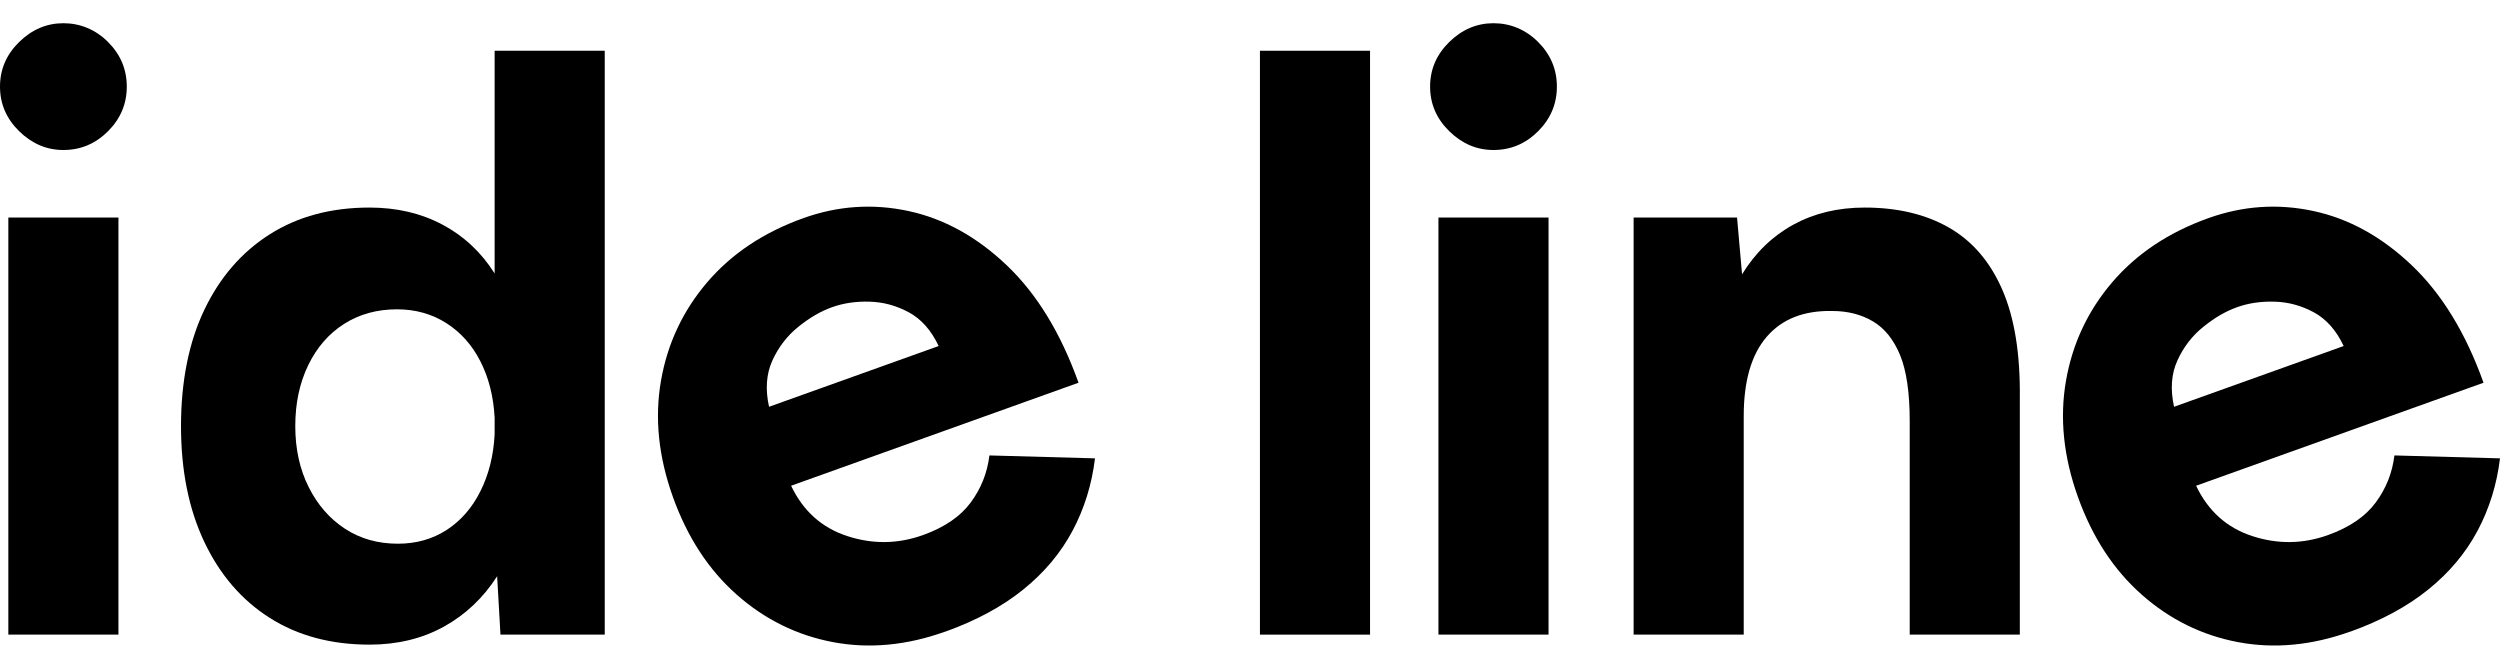
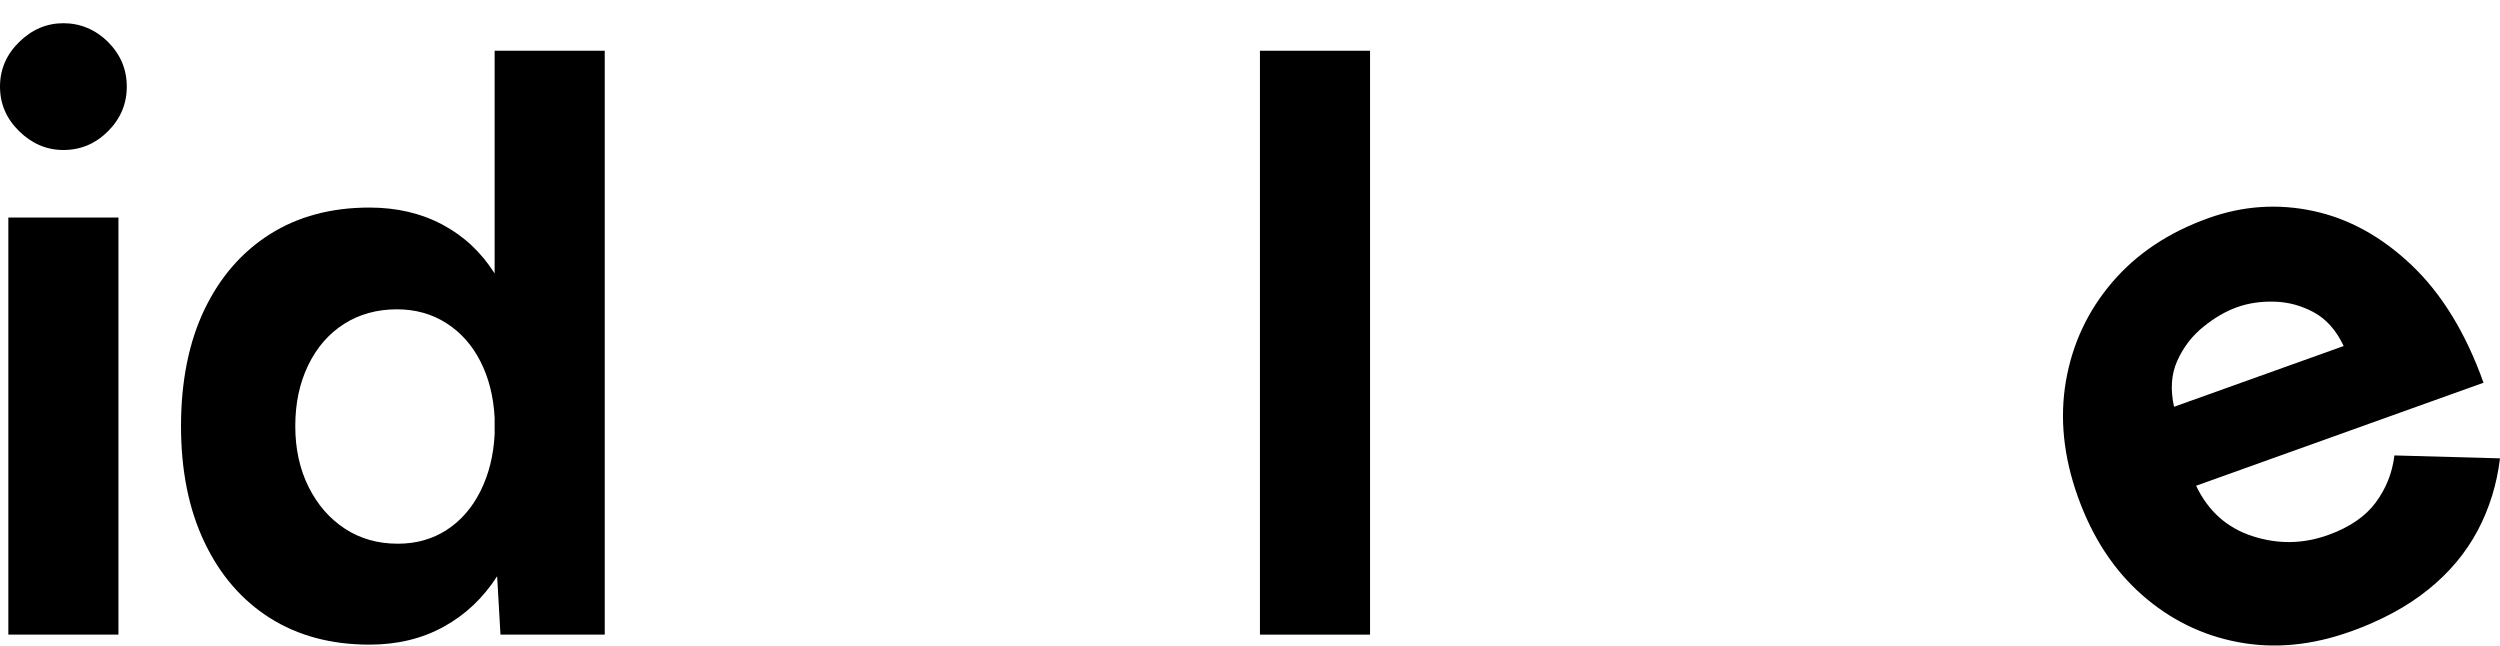
<svg xmlns="http://www.w3.org/2000/svg" id="Layer_1" version="1.1" viewBox="0 0 359.66 92.87">
  <path d="M9.12,21.58c-2.4,0-4.52-.9-6.36-2.7-1.84-1.8-2.76-3.94-2.76-6.42s.92-4.62,2.76-6.42c1.84-1.8,3.96-2.7,6.36-2.7s4.62.9,6.42,2.7,2.7,3.94,2.7,6.42-.9,4.62-2.7,6.42c-1.8,1.8-3.94,2.7-6.42,2.7ZM1.2,91.3V31.3h15.84v60H1.2Z" />
  <path d="M53.16,92.74c-5.52,0-10.3-1.28-14.34-3.84-4.04-2.56-7.18-6.2-9.42-10.92-2.24-4.72-3.36-10.28-3.36-16.68s1.12-12.06,3.36-16.74c2.24-4.68,5.38-8.3,9.42-10.86,4.04-2.56,8.82-3.84,14.34-3.84,3.92,0,7.42.82,10.5,2.46,3.08,1.64,5.58,3.98,7.5,7.02V7.3h15.84v84h-15l-.48-8.4c-2,3.12-4.56,5.54-7.68,7.26-3.12,1.72-6.68,2.58-10.68,2.58ZM57.24,78.22c2.64,0,4.98-.66,7.02-1.98s3.66-3.18,4.86-5.58c1.2-2.4,1.88-5.12,2.04-8.16v-2.4c-.16-3.04-.84-5.74-2.04-8.1-1.2-2.36-2.84-4.2-4.92-5.52-2.08-1.32-4.44-1.98-7.08-1.98-2.88,0-5.42.7-7.62,2.1-2.2,1.4-3.92,3.38-5.16,5.94-1.24,2.56-1.86,5.48-1.86,8.76s.64,6.2,1.92,8.76c1.28,2.56,3.02,4.56,5.22,6,2.2,1.44,4.74,2.16,7.62,2.16Z" />
-   <path d="M136,90.86c-5.57,2-10.96,2.5-16.15,1.52-5.2-.98-9.82-3.26-13.86-6.83-4.04-3.57-7.1-8.25-9.18-14.05s-2.65-11.37-1.72-16.72c.93-5.35,3.15-10.07,6.65-14.17,3.5-4.1,8.11-7.18,13.84-9.23,4.97-1.78,10.01-2.12,15.12-1.02,5.11,1.1,9.82,3.7,14.14,7.81,4.32,4.11,7.76,9.73,10.32,16.89l-41.35,14.82c1.73,3.63,4.42,6.05,8.08,7.24,3.66,1.2,7.29,1.15,10.91-.15,3.09-1.11,5.37-2.67,6.86-4.69,1.49-2.02,2.38-4.27,2.68-6.76l15.19.42c-.45,3.73-1.52,7.2-3.22,10.4-1.7,3.2-4.07,6.03-7.1,8.47-3.03,2.45-6.77,4.47-11.21,6.06ZM110.64,58.52l24.4-8.74c-1.06-2.25-2.49-3.87-4.28-4.84-1.79-.97-3.68-1.49-5.65-1.54-1.98-.06-3.79.21-5.45.81s-3.18,1.5-4.8,2.8c-1.62,1.3-2.86,2.92-3.74,4.85-.88,1.93-1.04,4.16-.48,6.67Z" />
  <path d="M338.13,90.86c-5.57,2-10.96,2.5-16.15,1.52-5.2-.98-9.82-3.26-13.86-6.83-4.04-3.57-7.1-8.25-9.18-14.05s-2.65-11.37-1.72-16.72c.93-5.35,3.15-10.07,6.65-14.17,3.5-4.1,8.11-7.18,13.84-9.23,4.97-1.78,10.01-2.12,15.12-1.02,5.11,1.1,9.82,3.7,14.14,7.81,4.32,4.11,7.76,9.73,10.32,16.89l-41.35,14.82c1.73,3.63,4.42,6.05,8.08,7.24,3.66,1.2,7.29,1.15,10.91-.15,3.09-1.11,5.37-2.67,6.86-4.69,1.49-2.02,2.38-4.27,2.68-6.76l15.19.42c-.45,3.73-1.52,7.2-3.22,10.4-1.7,3.2-4.07,6.03-7.1,8.47-3.03,2.45-6.77,4.47-11.21,6.06ZM312.77,58.52l24.4-8.74c-1.06-2.25-2.49-3.87-4.28-4.84-1.79-.97-3.68-1.49-5.65-1.54-1.98-.06-3.79.21-5.45.81s-3.18,1.5-4.8,2.8c-1.62,1.3-2.86,2.92-3.74,4.85-.88,1.93-1.04,4.16-.48,6.67Z" />
  <path d="M181.26,91.3V7.3h15.84v84h-15.84Z" />
-   <path d="M214.86,21.58c-2.4,0-4.52-.9-6.36-2.7-1.84-1.8-2.76-3.94-2.76-6.42s.92-4.62,2.76-6.42c1.84-1.8,3.96-2.7,6.36-2.7s4.62.9,6.42,2.7c1.8,1.8,2.7,3.94,2.7,6.42s-.9,4.62-2.7,6.42c-1.8,1.8-3.94,2.7-6.42,2.7ZM206.94,91.3V31.3h15.84v60h-15.84Z" />
-   <path d="M235.02,91.3V31.3h14.88l.72,8.16c1.92-3.12,4.38-5.5,7.38-7.14,3-1.64,6.42-2.46,10.26-2.46,4.72,0,8.76.96,12.12,2.88,3.36,1.92,5.92,4.9,7.68,8.94,1.76,4.04,2.6,9.26,2.52,15.66v33.96h-15.84v-30.72c0-4.08-.46-7.24-1.38-9.48-.92-2.24-2.22-3.86-3.9-4.86-1.68-1-3.64-1.5-5.88-1.5-4.08-.08-7.22,1.16-9.42,3.72-2.2,2.56-3.3,6.36-3.3,11.4v31.44h-15.84Z" />
</svg>